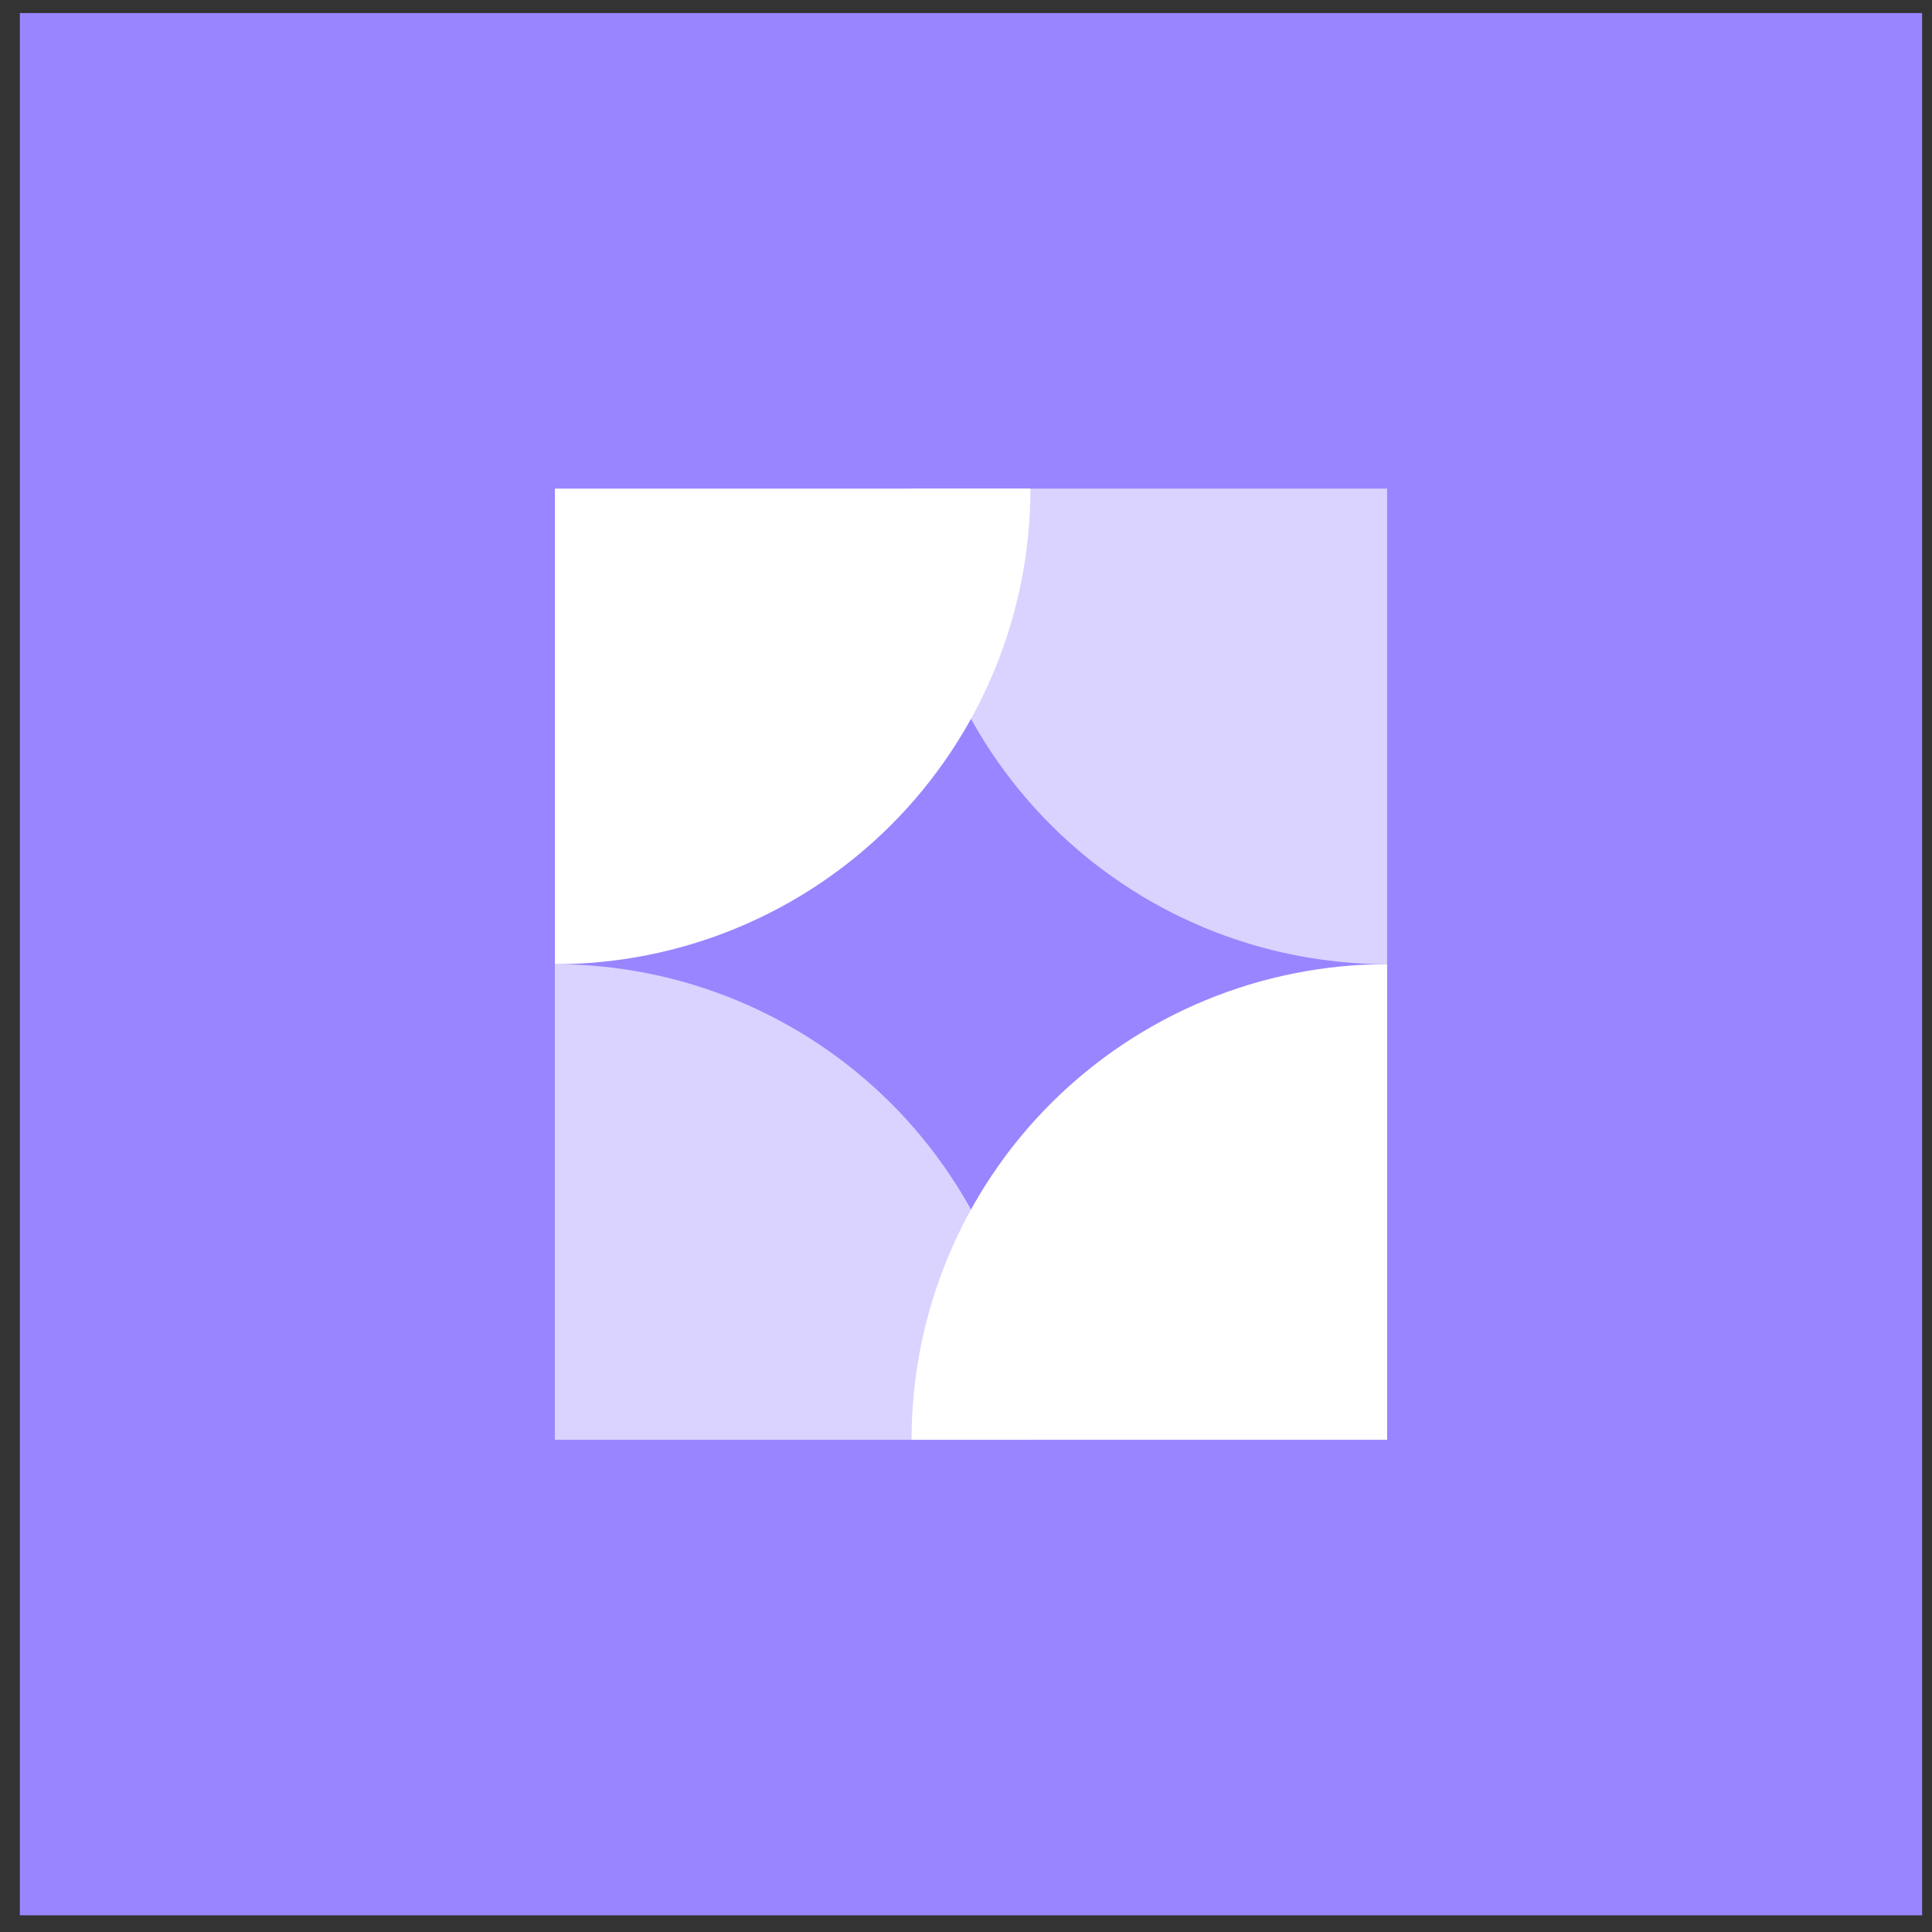
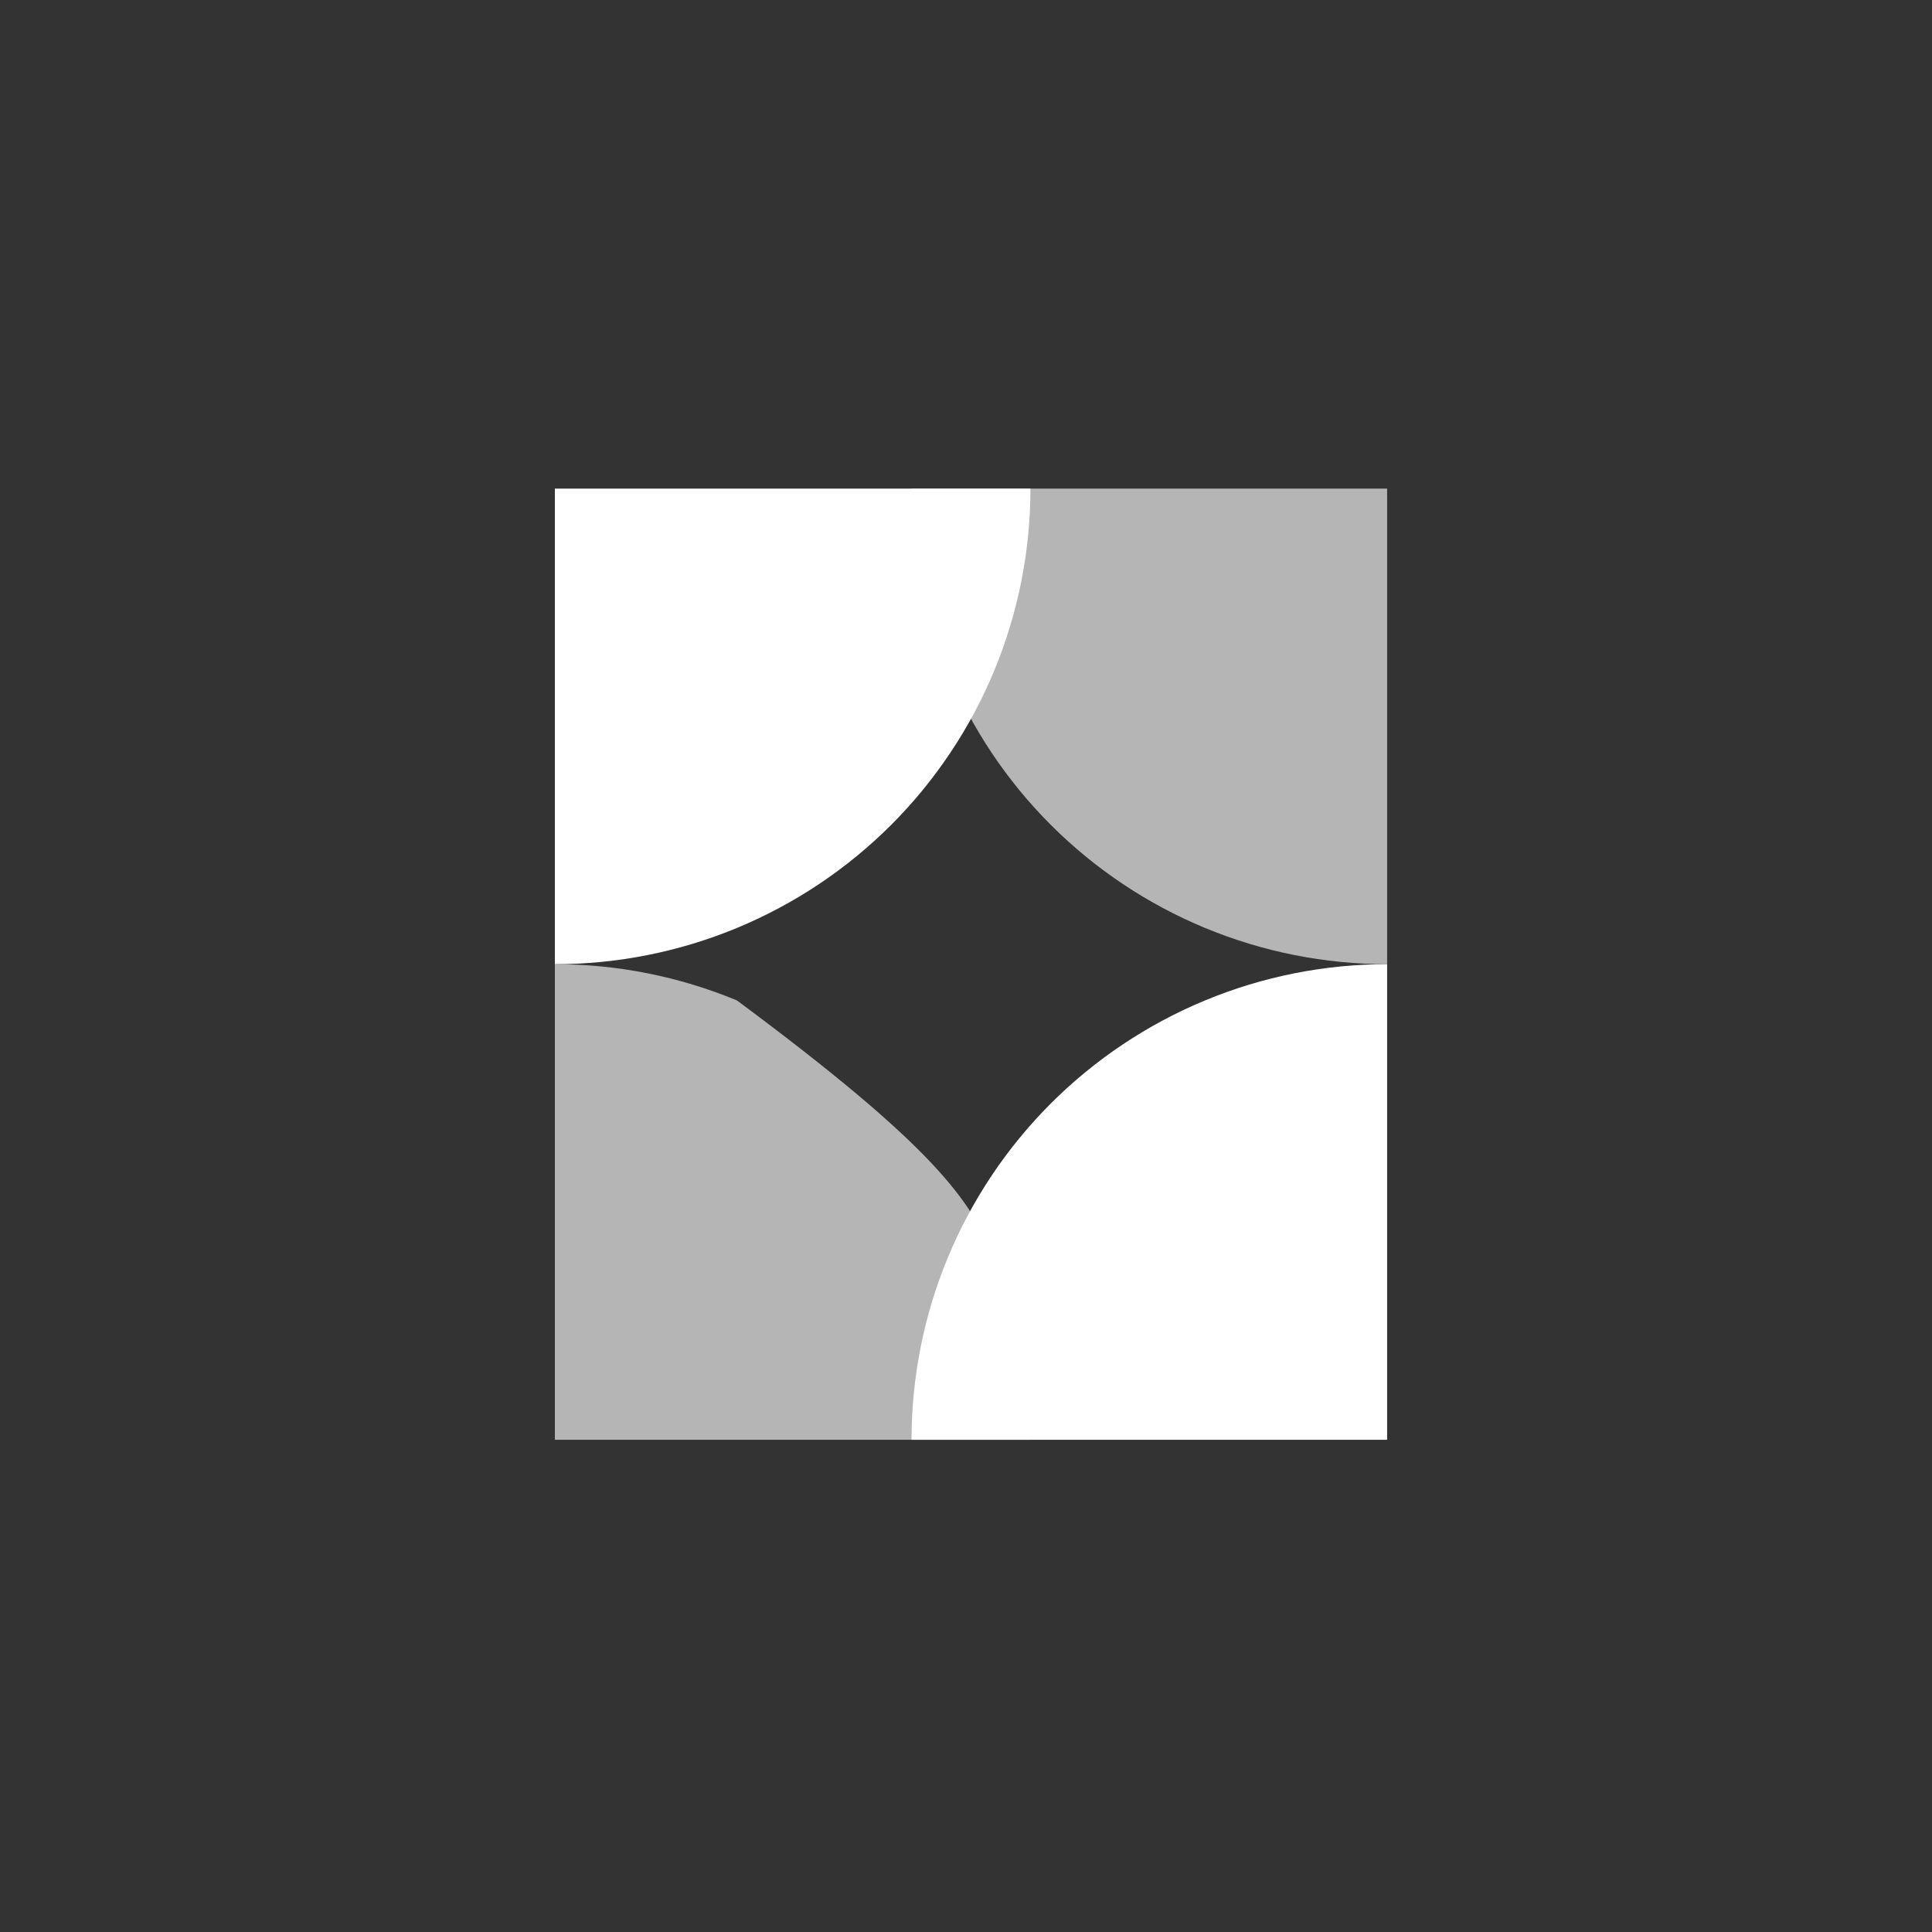
<svg xmlns="http://www.w3.org/2000/svg" width="65" height="65" viewBox="0 0 65 65" fill="none">
  <rect x="0" y="0" width="65" height="65" fill="#333333" stroke="none" />
-   <rect x="0.668" y="0.439" width="64" height="64" fill="#9985FF" />
  <path d="M46.668 32.439C44.567 32.439 42.486 32.025 40.545 31.221C38.604 30.417 36.84 29.238 35.354 27.753C33.868 26.267 32.69 24.503 31.886 22.562C31.082 20.621 30.668 18.54 30.668 16.439L46.668 16.439L46.668 32.439Z" fill="white" fill-opacity="0.64" />
  <path d="M18.668 32.439C20.769 32.439 22.85 32.025 24.791 31.221C26.732 30.417 28.496 29.238 29.982 27.753C31.467 26.267 32.646 24.503 33.45 22.562C34.254 20.621 34.668 18.54 34.668 16.439L18.668 16.439L18.668 32.439Z" fill="white" />
-   <path d="M18.668 32.439C20.769 32.439 22.85 32.853 24.791 33.657C26.732 34.461 28.496 35.64 29.982 37.125C31.467 38.611 32.646 40.375 33.45 42.316C34.254 44.257 34.668 46.338 34.668 48.439L18.668 48.439L18.668 32.439Z" fill="white" fill-opacity="0.64" />
+   <path d="M18.668 32.439C20.769 32.439 22.85 32.853 24.791 33.657C31.467 38.611 32.646 40.375 33.45 42.316C34.254 44.257 34.668 46.338 34.668 48.439L18.668 48.439L18.668 32.439Z" fill="white" fill-opacity="0.64" />
  <path d="M46.668 32.439C44.567 32.439 42.486 32.853 40.545 33.657C38.604 34.461 36.84 35.64 35.354 37.125C33.868 38.611 32.69 40.375 31.886 42.316C31.082 44.257 30.668 46.338 30.668 48.439L46.668 48.439L46.668 32.439Z" fill="white" />
</svg>